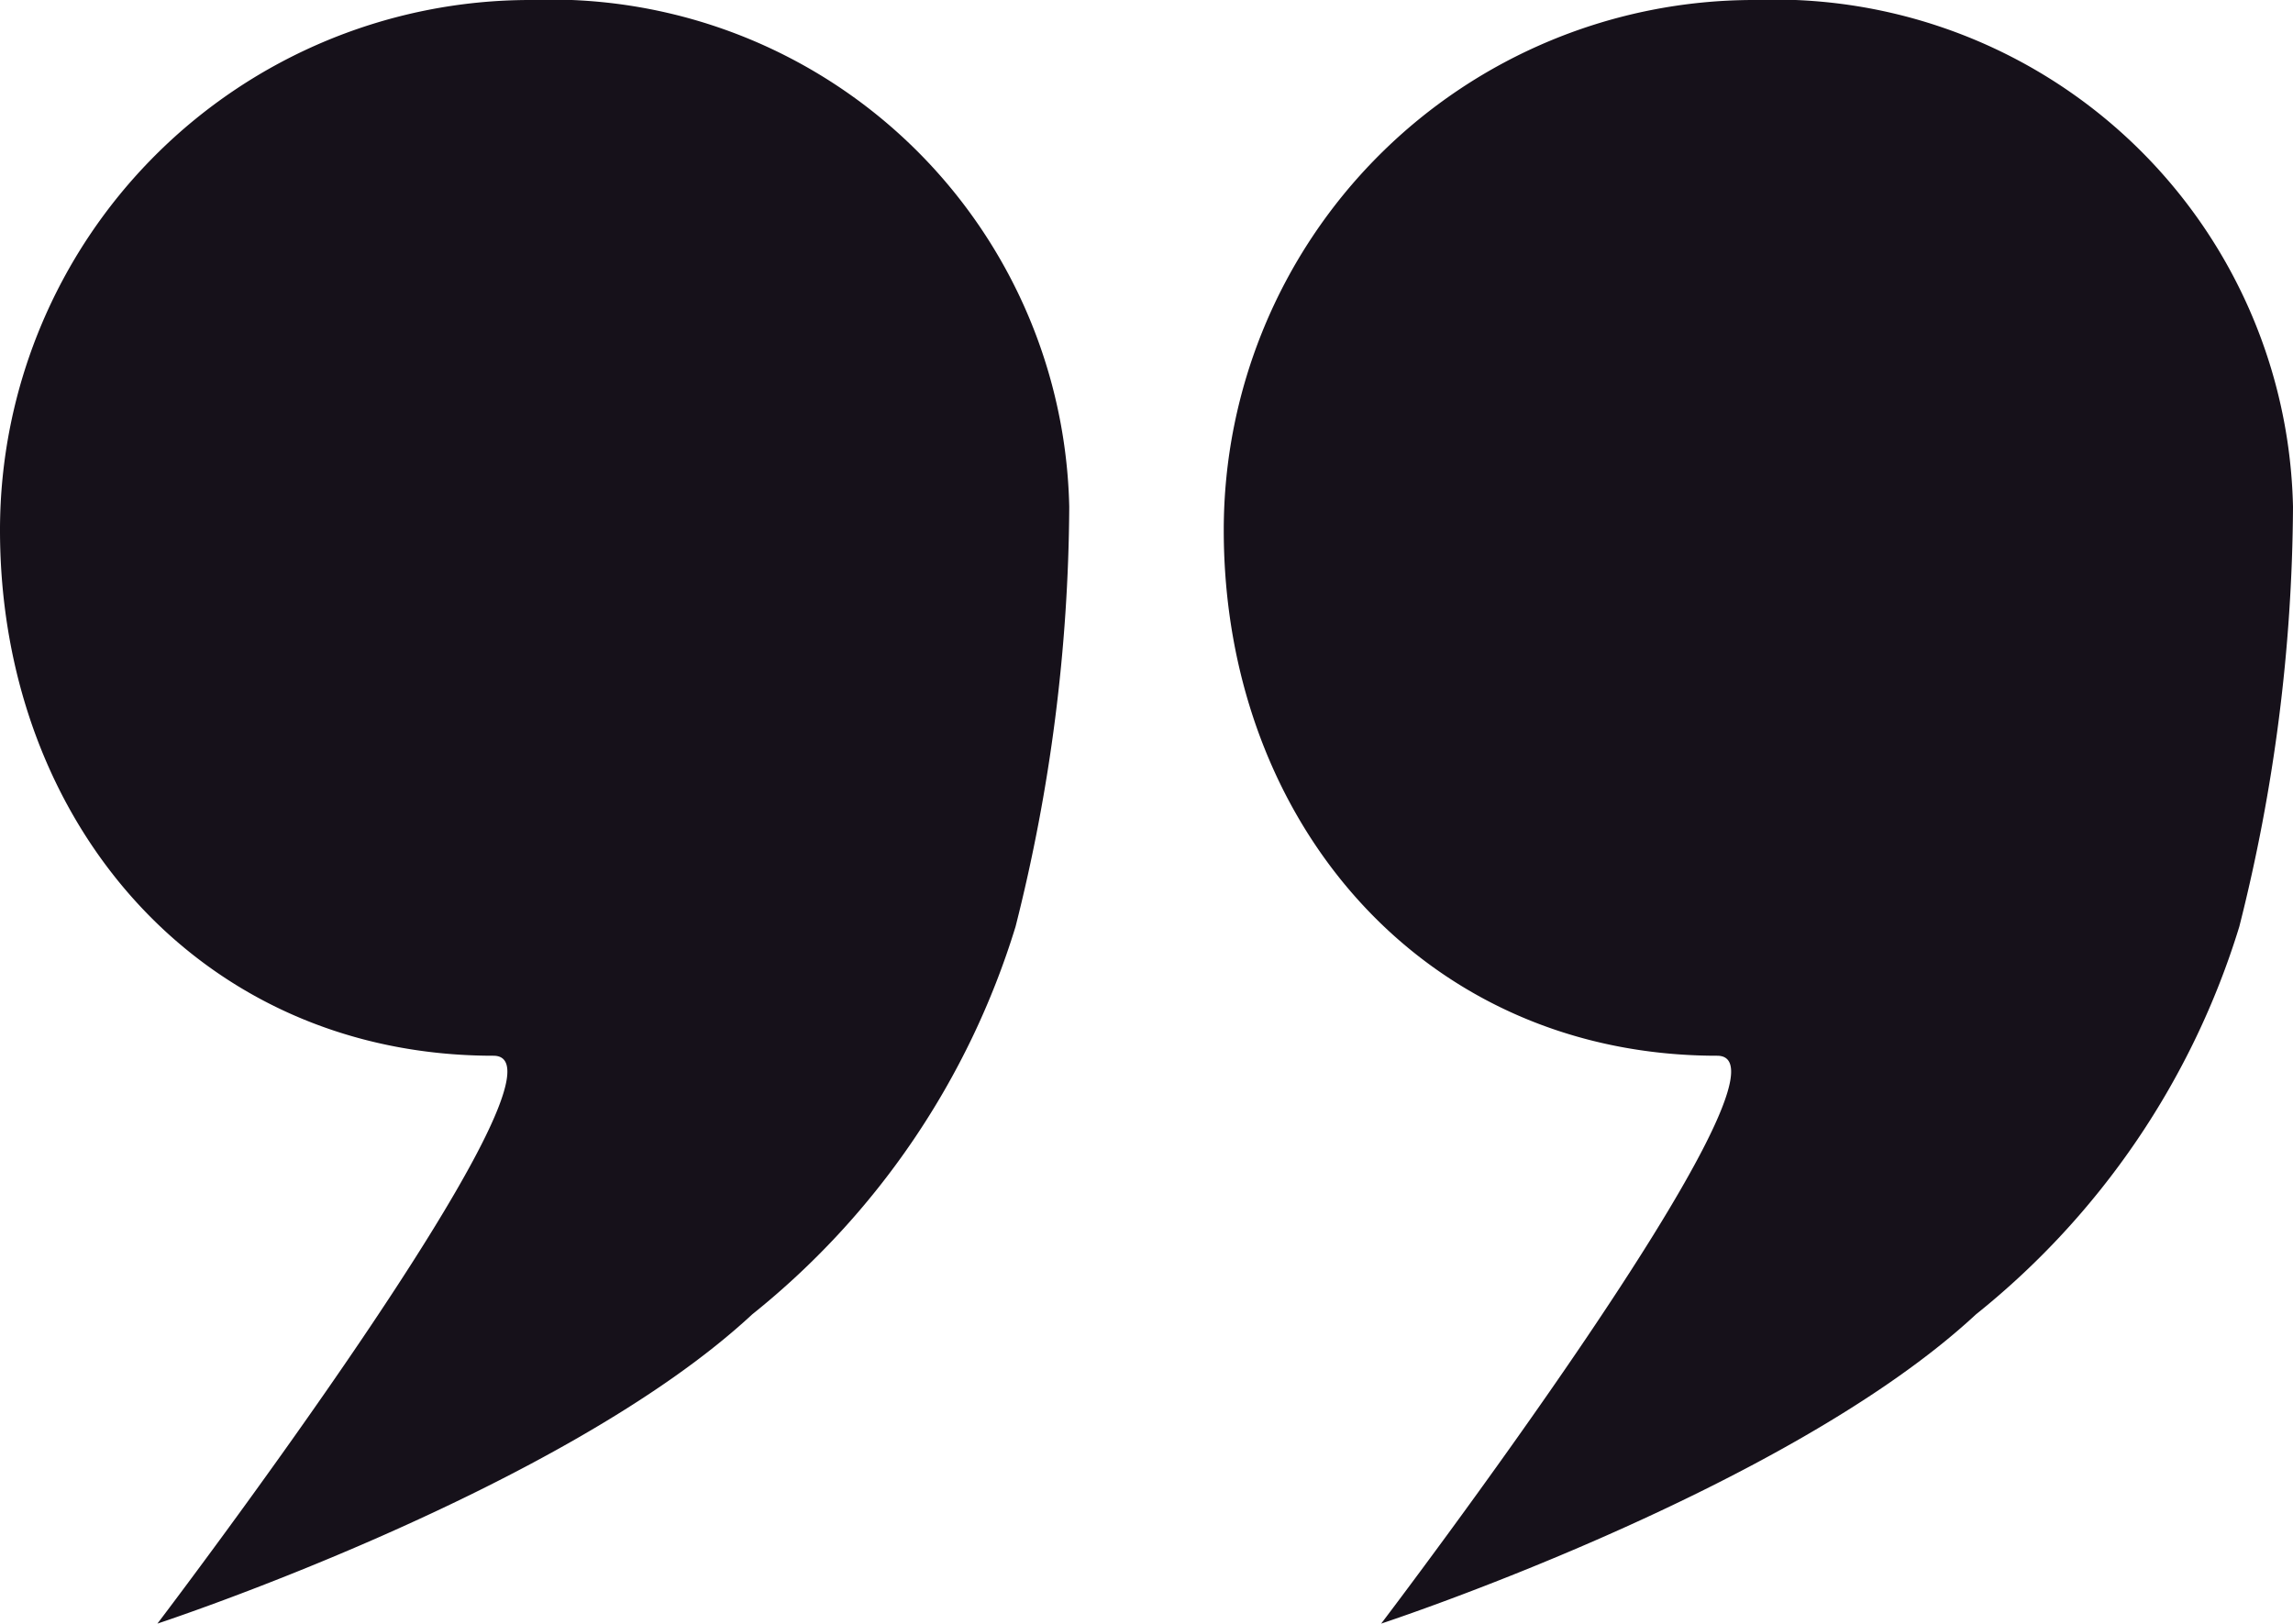
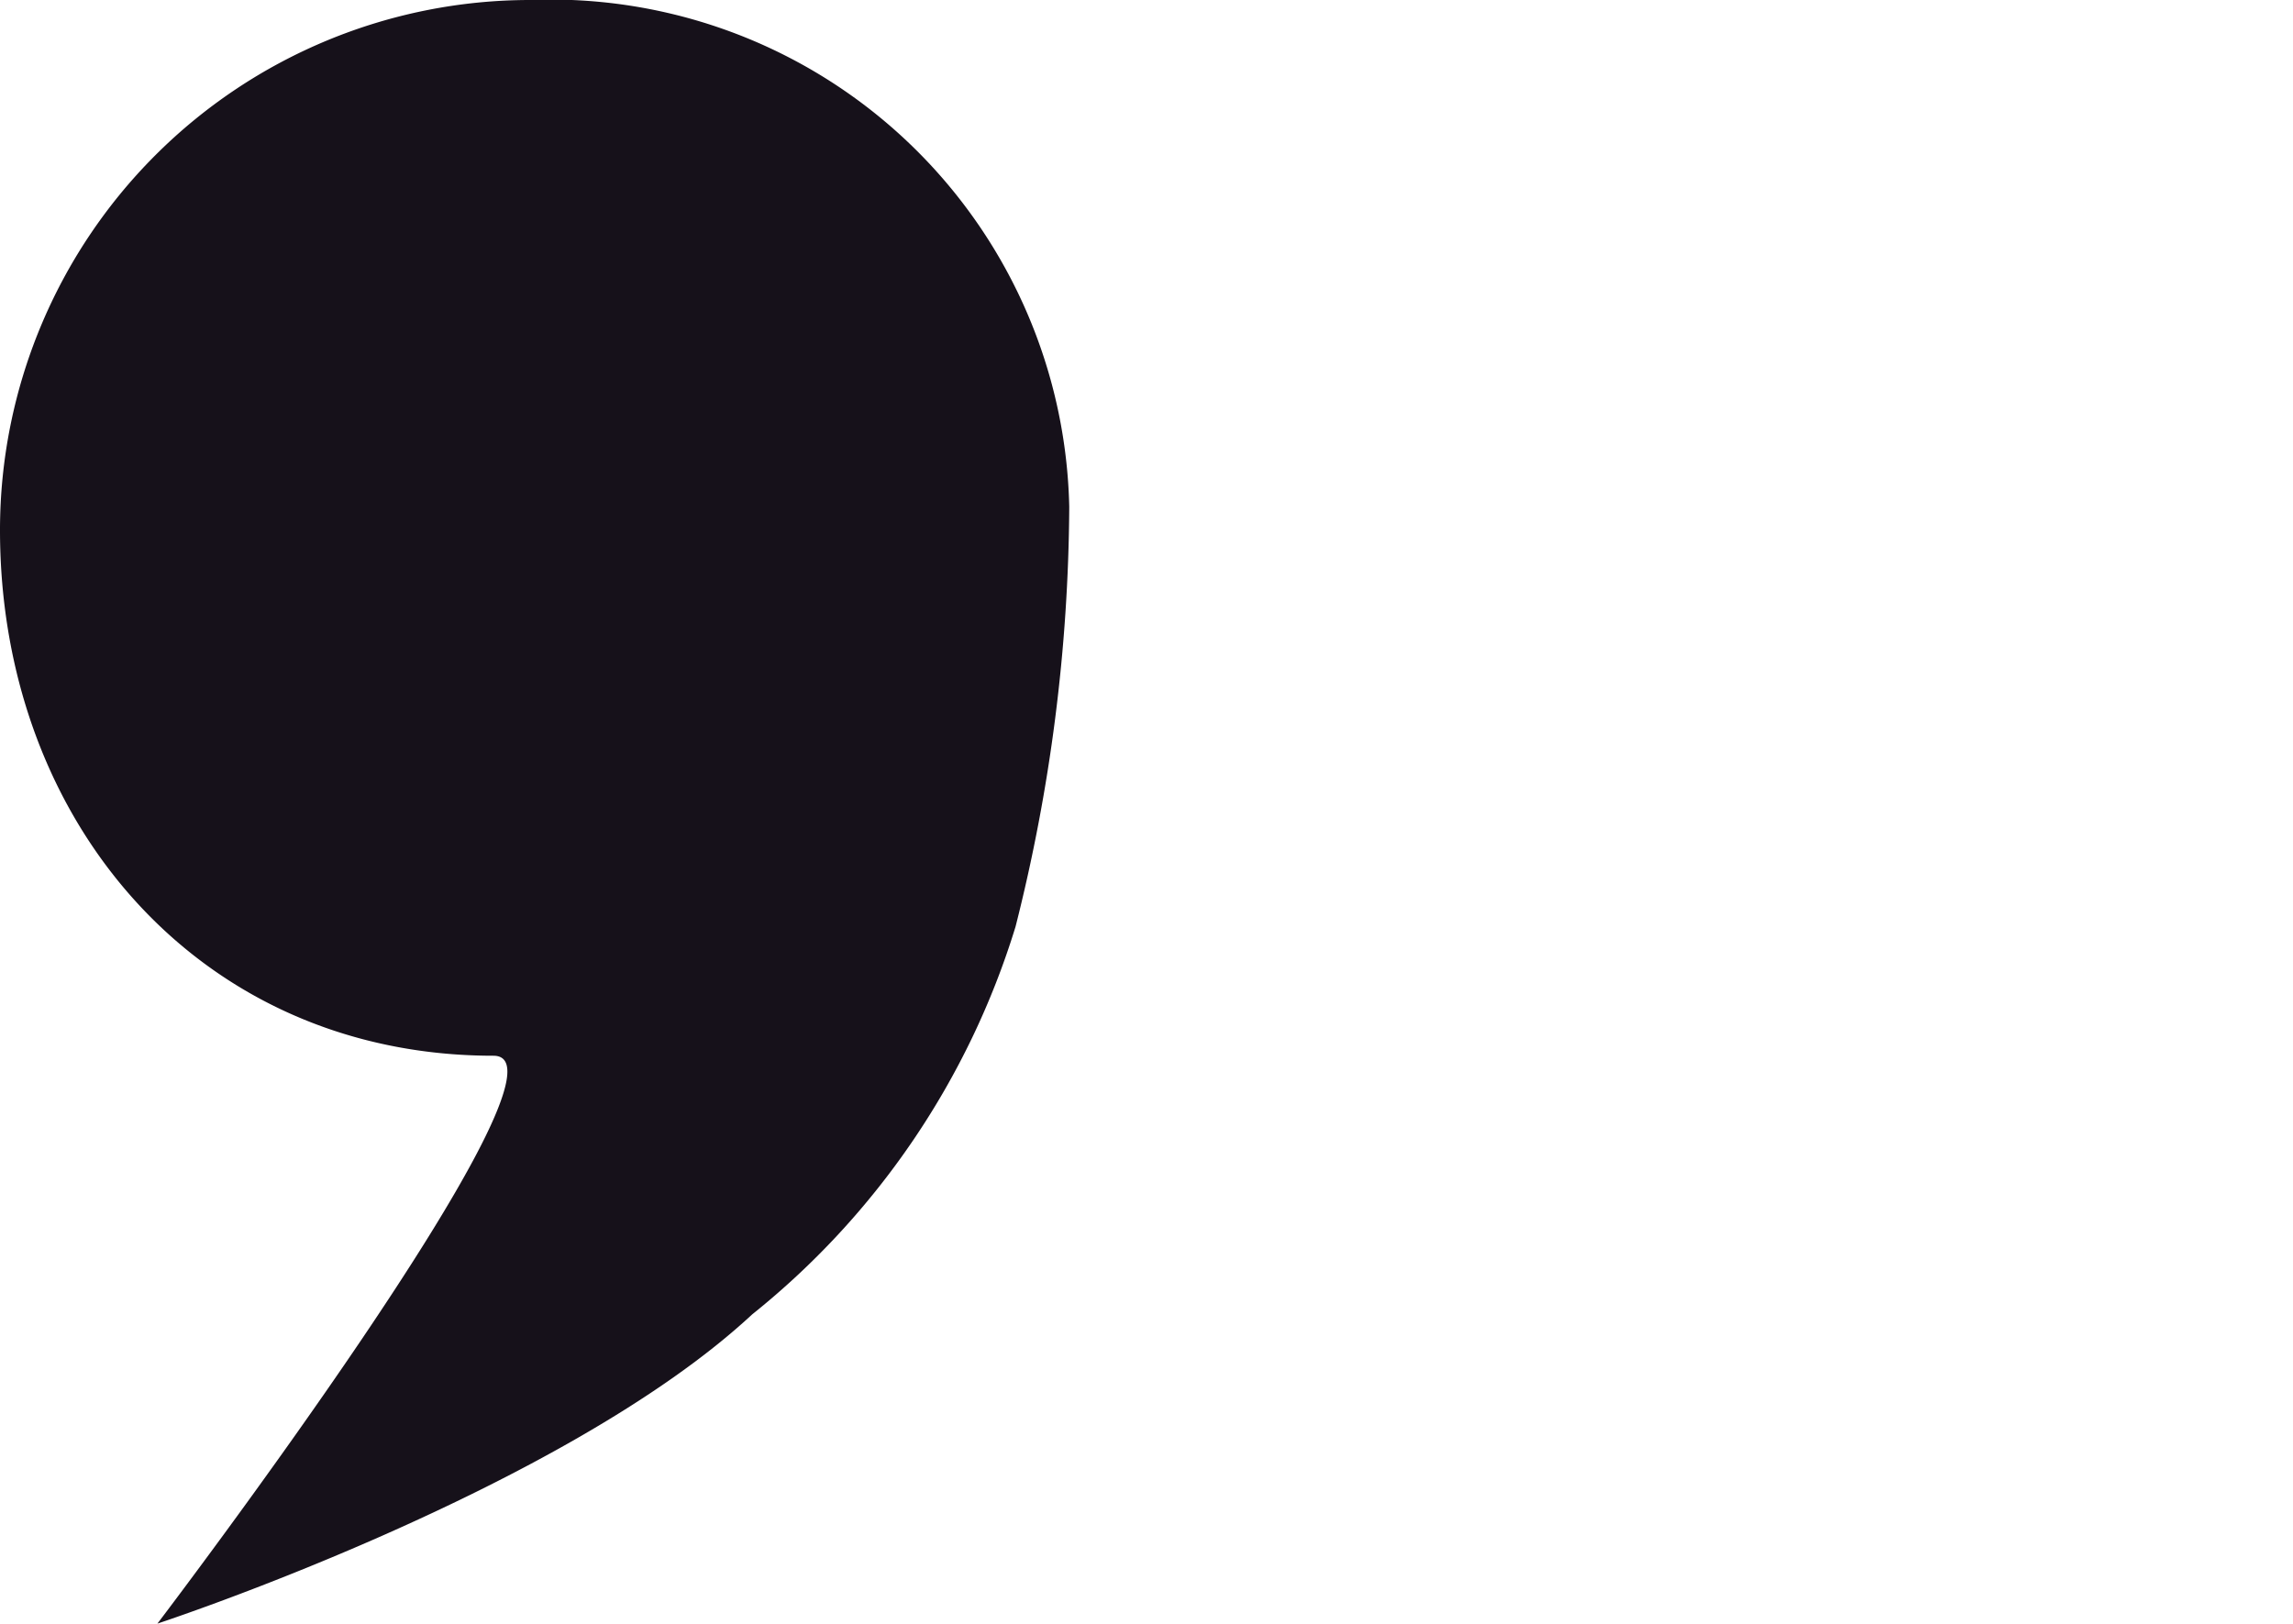
<svg xmlns="http://www.w3.org/2000/svg" id="Group_1061" data-name="Group 1061" width="29.903" height="21.178" viewBox="0 0 29.903 21.178">
  <path id="Path_275" data-name="Path 275" d="M6.915,0a6.761,6.761,0,0,1,7.029,6.612,22.753,22.753,0,0,1-.7,5.474,10.373,10.373,0,0,1-3.435,5.059c-2.476,2.3-7.756,4.033-7.756,4.033s5.635-7.407,4.382-7.407C2.617,13.771,0,10.735,0,6.915A6.915,6.915,0,0,1,6.915,0Z" fill="#16111a" />
-   <path id="Path_276" data-name="Path 276" d="M6.915,0a6.761,6.761,0,0,1,7.029,6.612,22.753,22.753,0,0,1-.7,5.474,10.373,10.373,0,0,1-3.435,5.059c-2.476,2.3-7.756,4.033-7.756,4.033s5.635-7.407,4.382-7.407C2.617,13.771,0,10.735,0,6.915A6.915,6.915,0,0,1,6.915,0Z" transform="translate(15.959)" fill="#16111a" />
</svg>